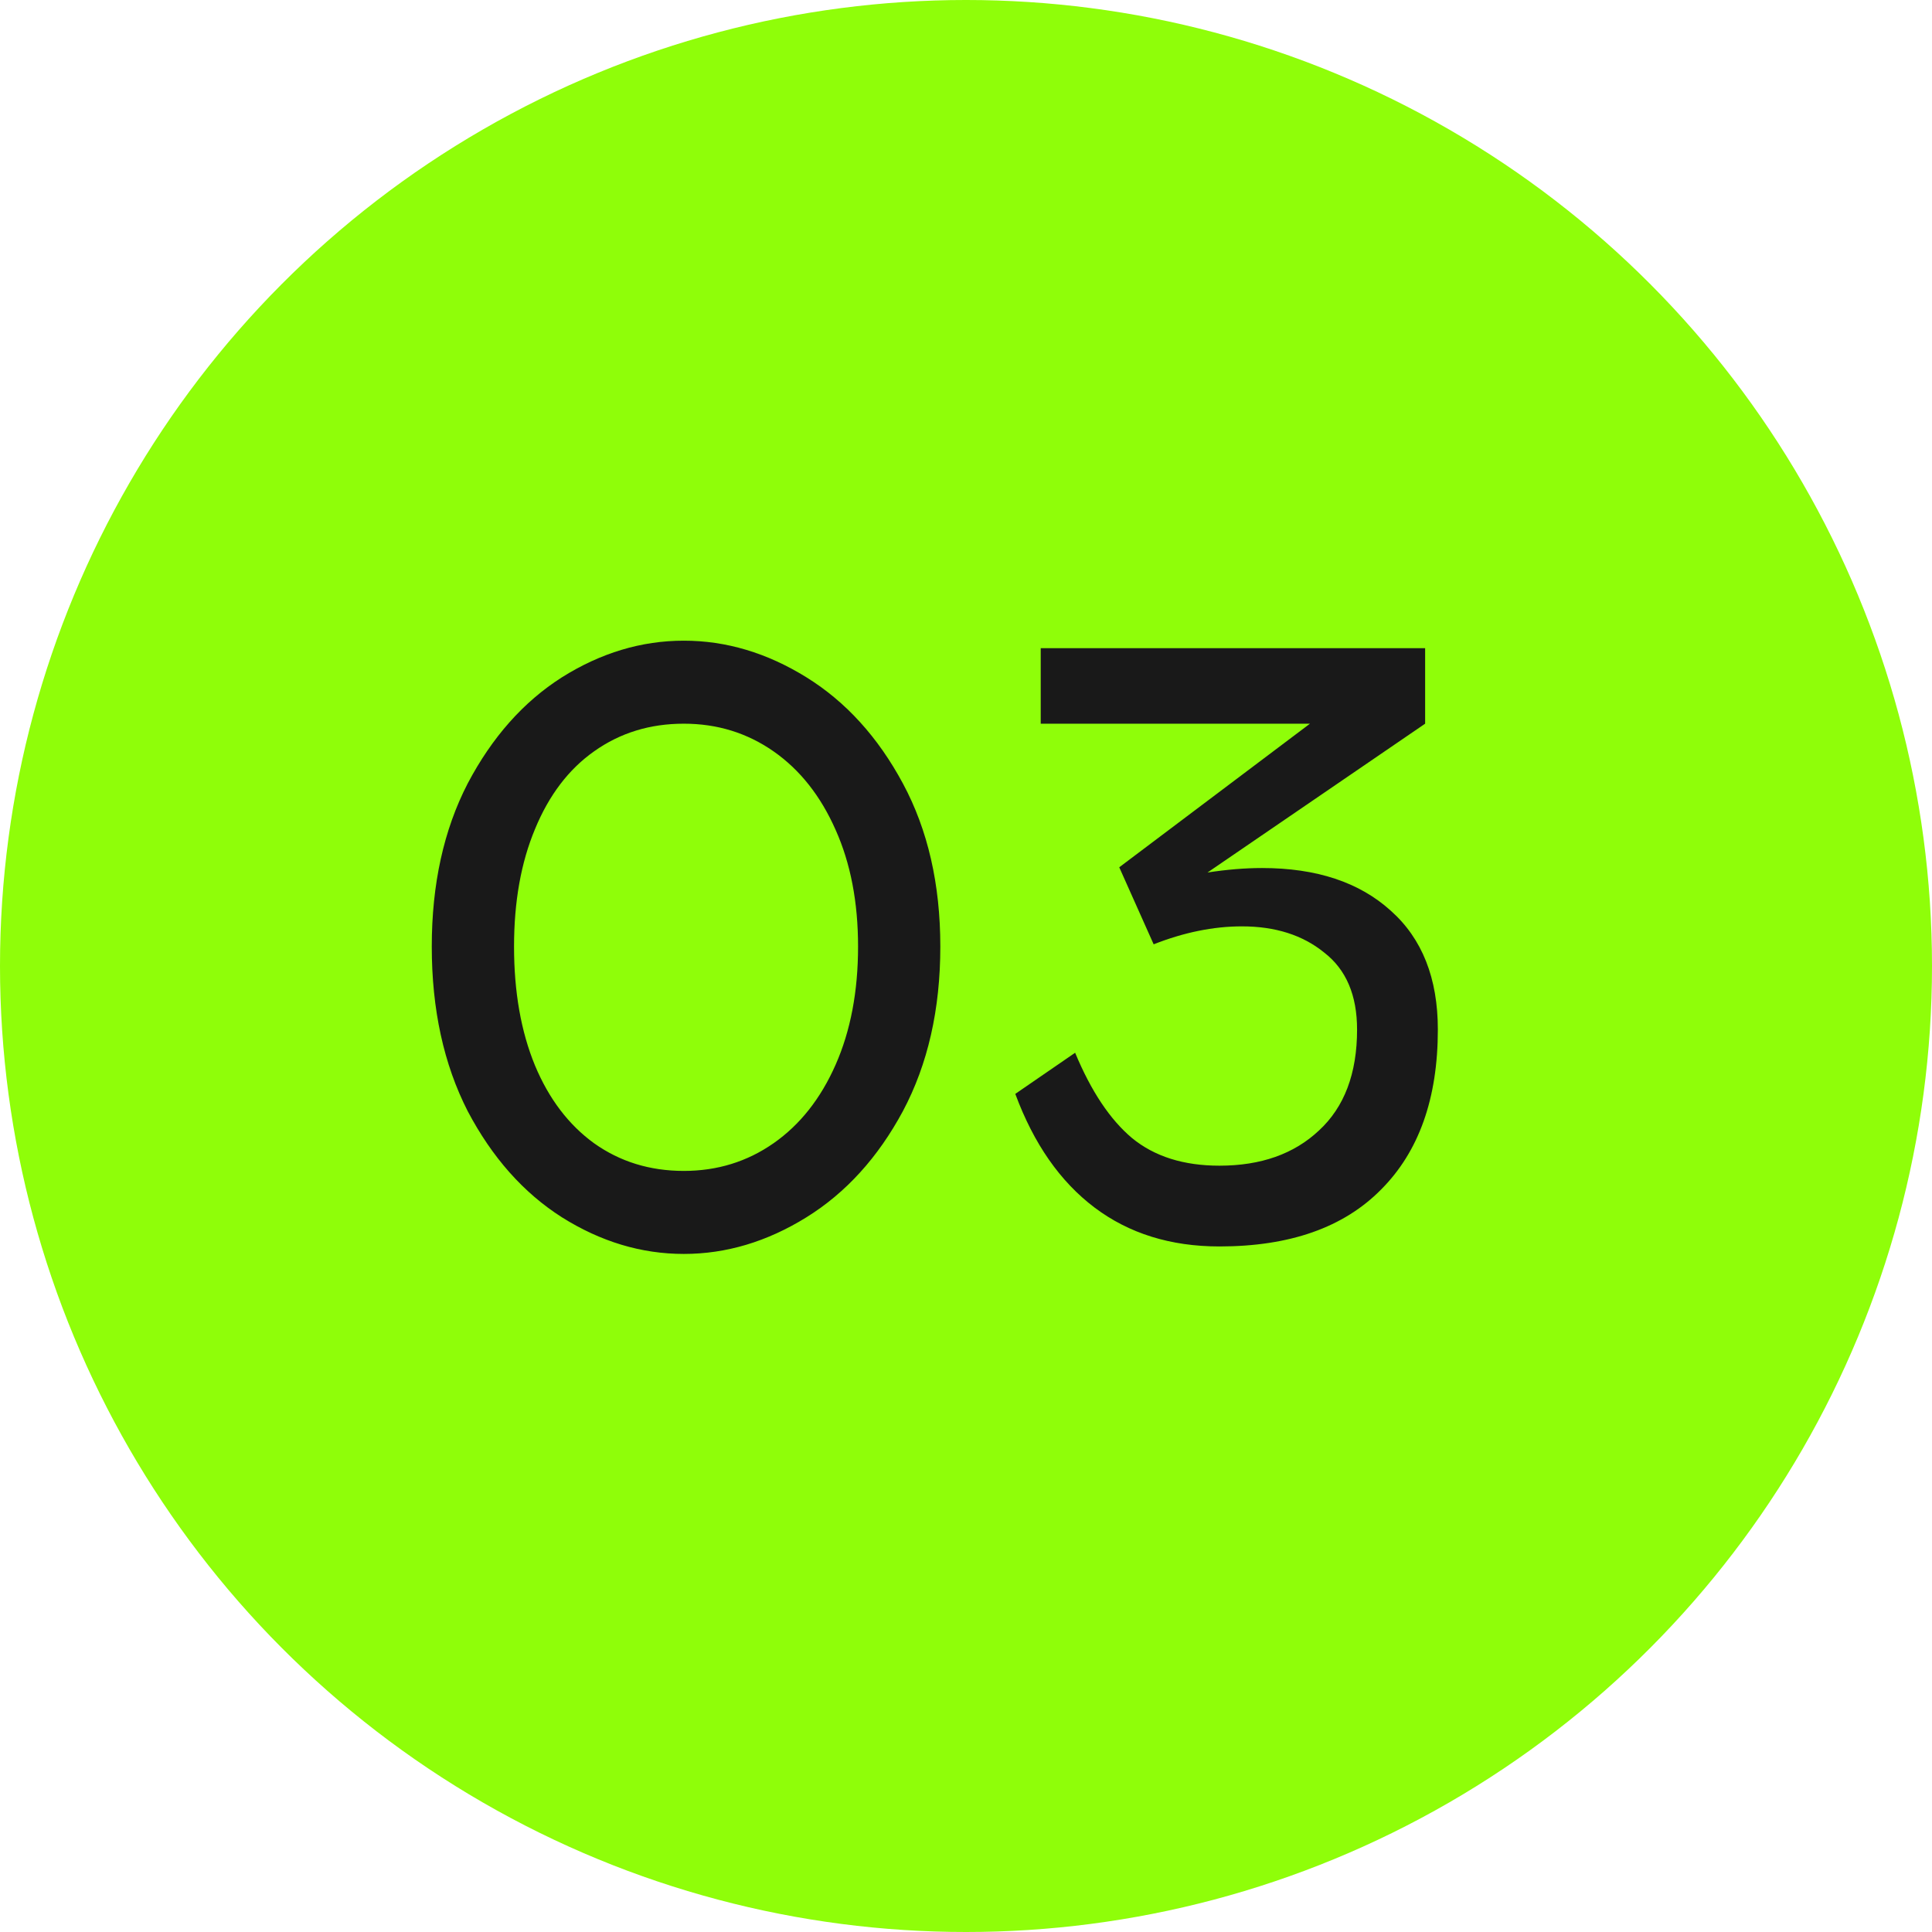
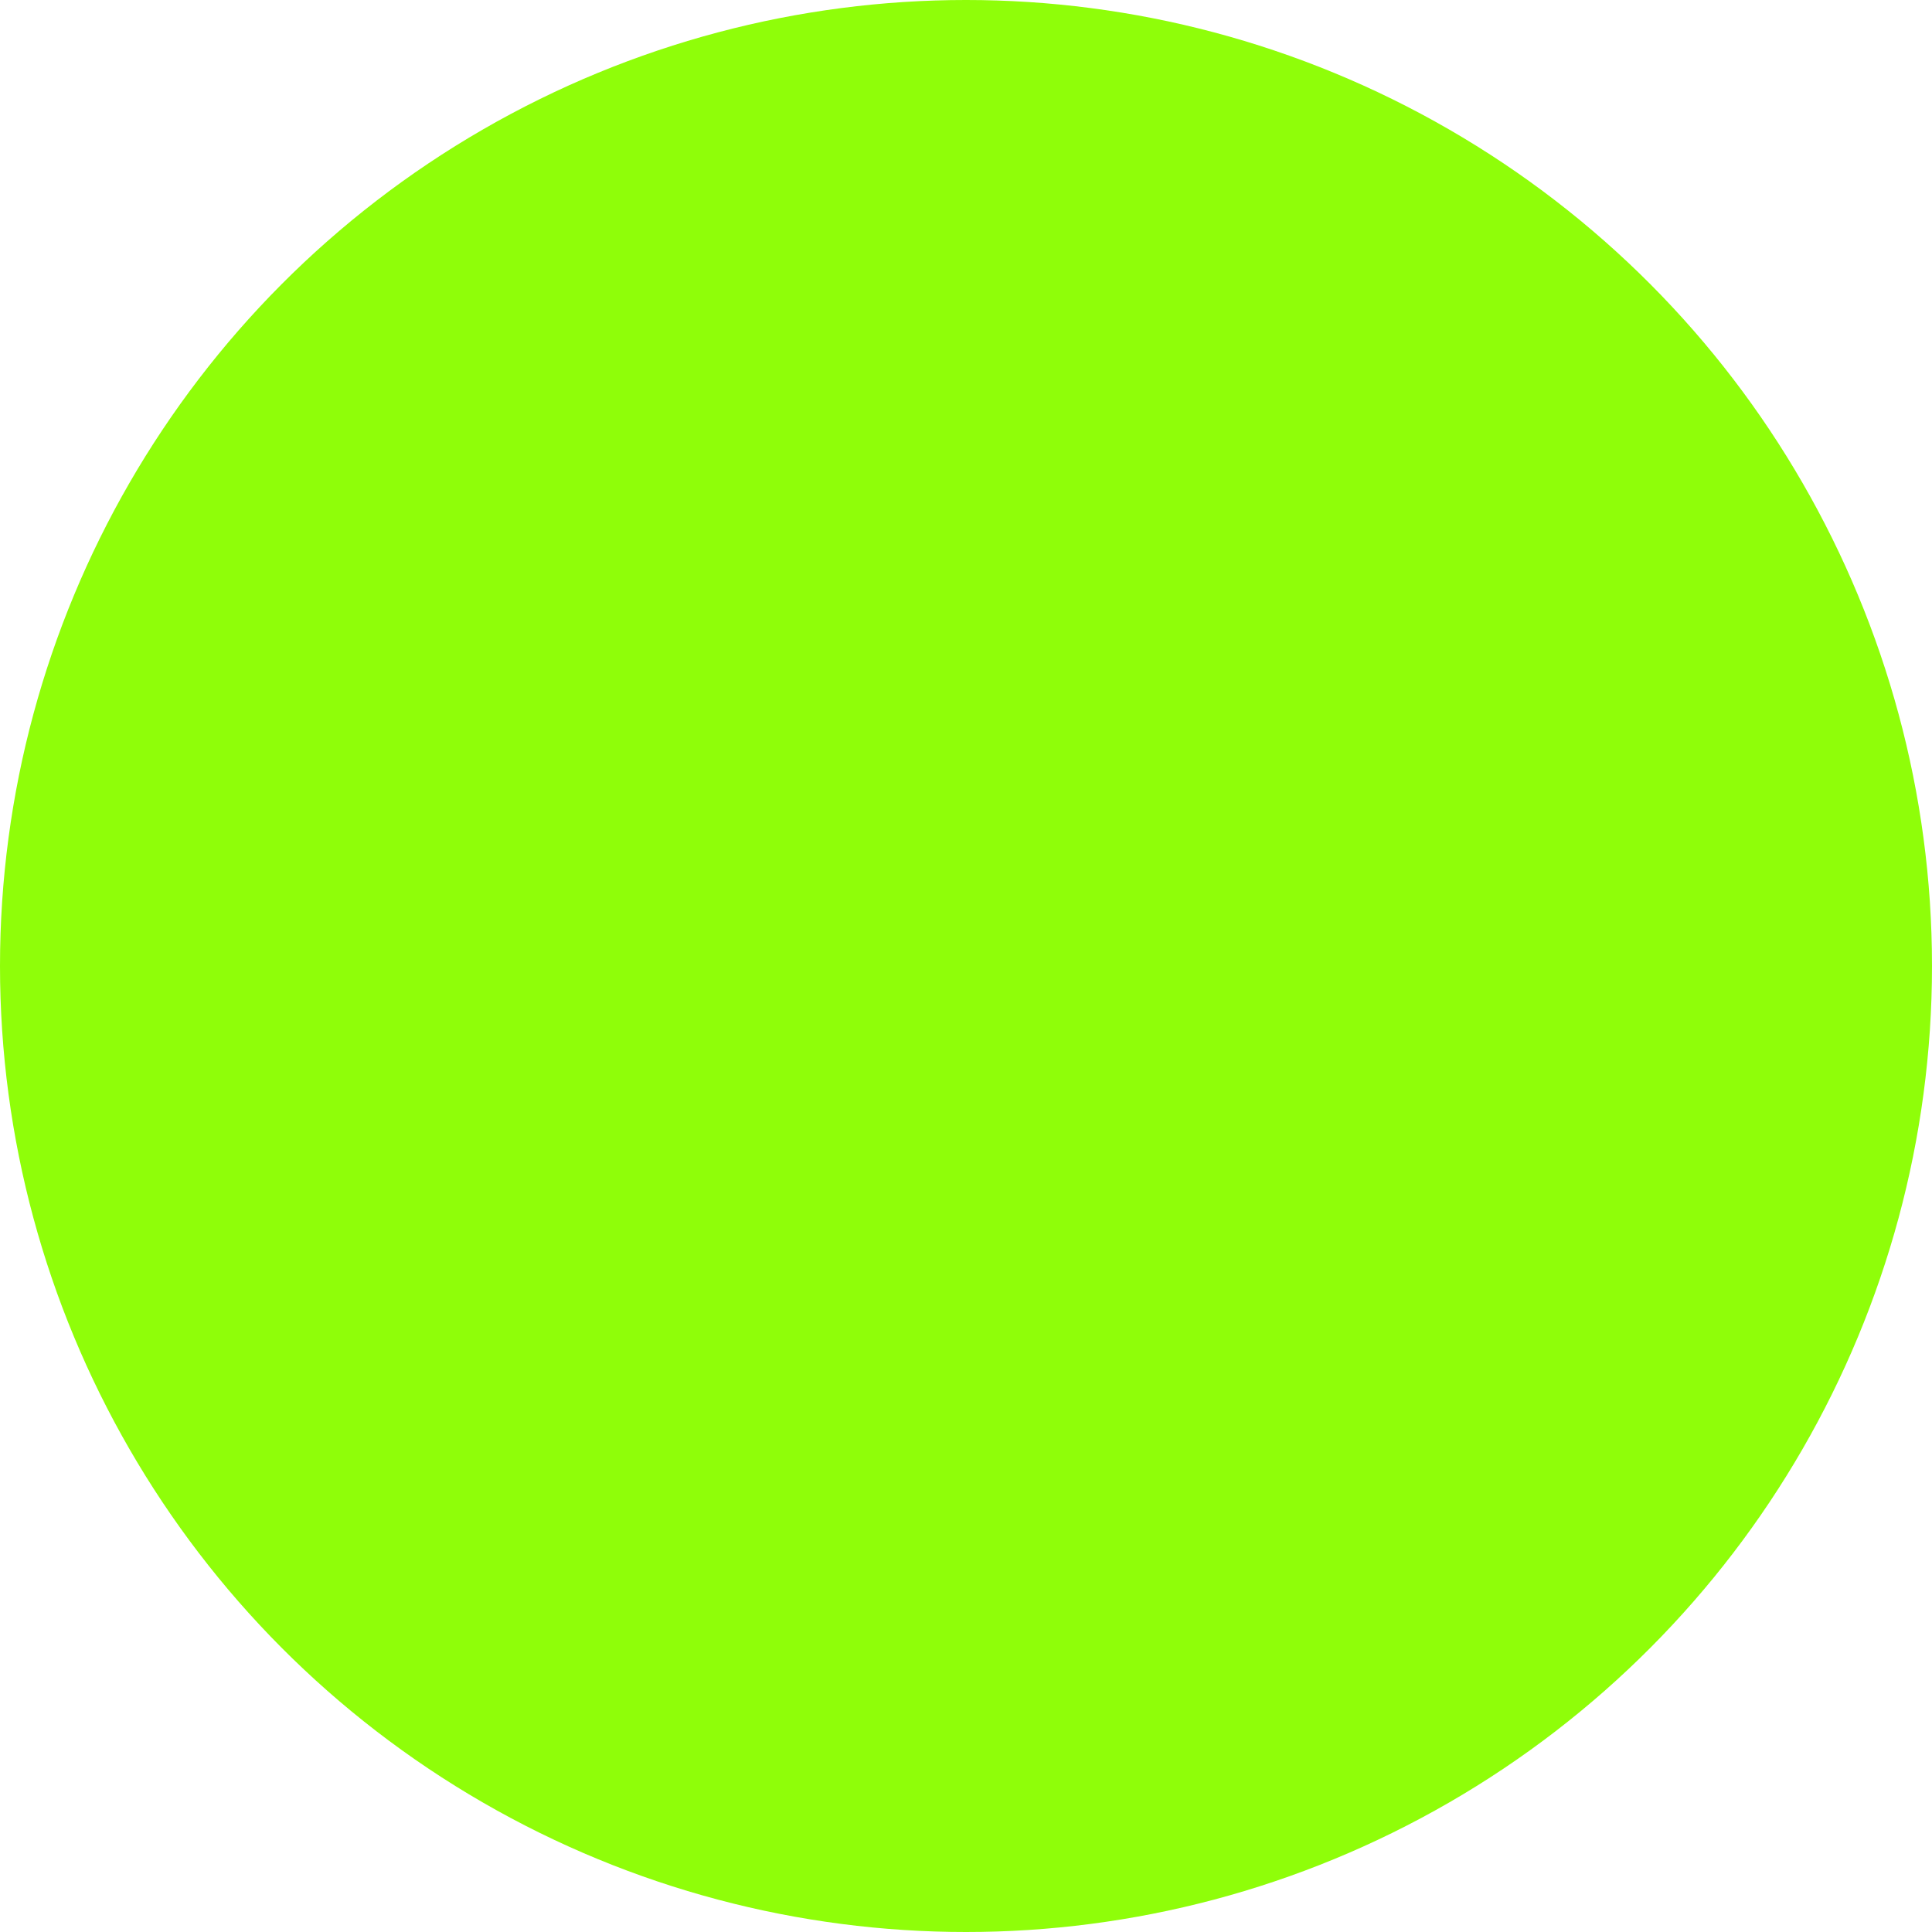
<svg xmlns="http://www.w3.org/2000/svg" width="31" height="31" viewBox="0 0 31 31" fill="none">
  <circle cx="15.5" cy="15.5" r="15.5" fill="#8FFE09" />
-   <path d="M10.972 20.12C10.292 20.12 9.64 19.924 9.016 19.532C8.4 19.14 7.896 18.572 7.504 17.828C7.12 17.076 6.928 16.196 6.928 15.188C6.928 14.188 7.12 13.316 7.504 12.572C7.896 11.828 8.4 11.26 9.016 10.868C9.64 10.476 10.292 10.28 10.972 10.28C11.652 10.28 12.308 10.476 12.94 10.868C13.572 11.26 14.088 11.828 14.488 12.572C14.888 13.316 15.088 14.188 15.088 15.188C15.088 16.196 14.888 17.076 14.488 17.828C14.088 18.572 13.572 19.14 12.94 19.532C12.308 19.924 11.652 20.12 10.972 20.12ZM10.972 18.788C11.508 18.788 11.988 18.64 12.412 18.344C12.836 18.048 13.168 17.628 13.408 17.084C13.648 16.54 13.768 15.908 13.768 15.188C13.768 14.476 13.648 13.852 13.408 13.316C13.168 12.772 12.836 12.352 12.412 12.056C11.988 11.76 11.508 11.612 10.972 11.612C10.428 11.612 9.948 11.76 9.532 12.056C9.124 12.344 8.808 12.76 8.584 13.304C8.36 13.84 8.248 14.468 8.248 15.188C8.248 15.916 8.36 16.552 8.584 17.096C8.808 17.632 9.124 18.048 9.532 18.344C9.948 18.64 10.428 18.788 10.972 18.788ZM17.251 16.892C17.507 17.508 17.811 17.964 18.163 18.26C18.523 18.556 18.991 18.704 19.567 18.704C20.231 18.704 20.763 18.516 21.163 18.14C21.571 17.764 21.775 17.224 21.775 16.52C21.775 15.968 21.599 15.556 21.247 15.284C20.903 15.004 20.463 14.864 19.927 14.864C19.471 14.864 18.999 14.96 18.511 15.152L17.959 13.916L21.019 11.612H16.699V10.4H22.867V11.612L19.375 14C19.687 13.952 19.979 13.928 20.251 13.928C21.123 13.928 21.811 14.156 22.315 14.612C22.819 15.06 23.071 15.696 23.071 16.52C23.071 17.624 22.767 18.48 22.159 19.088C21.559 19.696 20.695 20 19.567 20C18.783 20 18.115 19.792 17.563 19.376C17.011 18.96 16.587 18.352 16.291 17.552L17.251 16.892Z" fill="#191919" />
</svg>